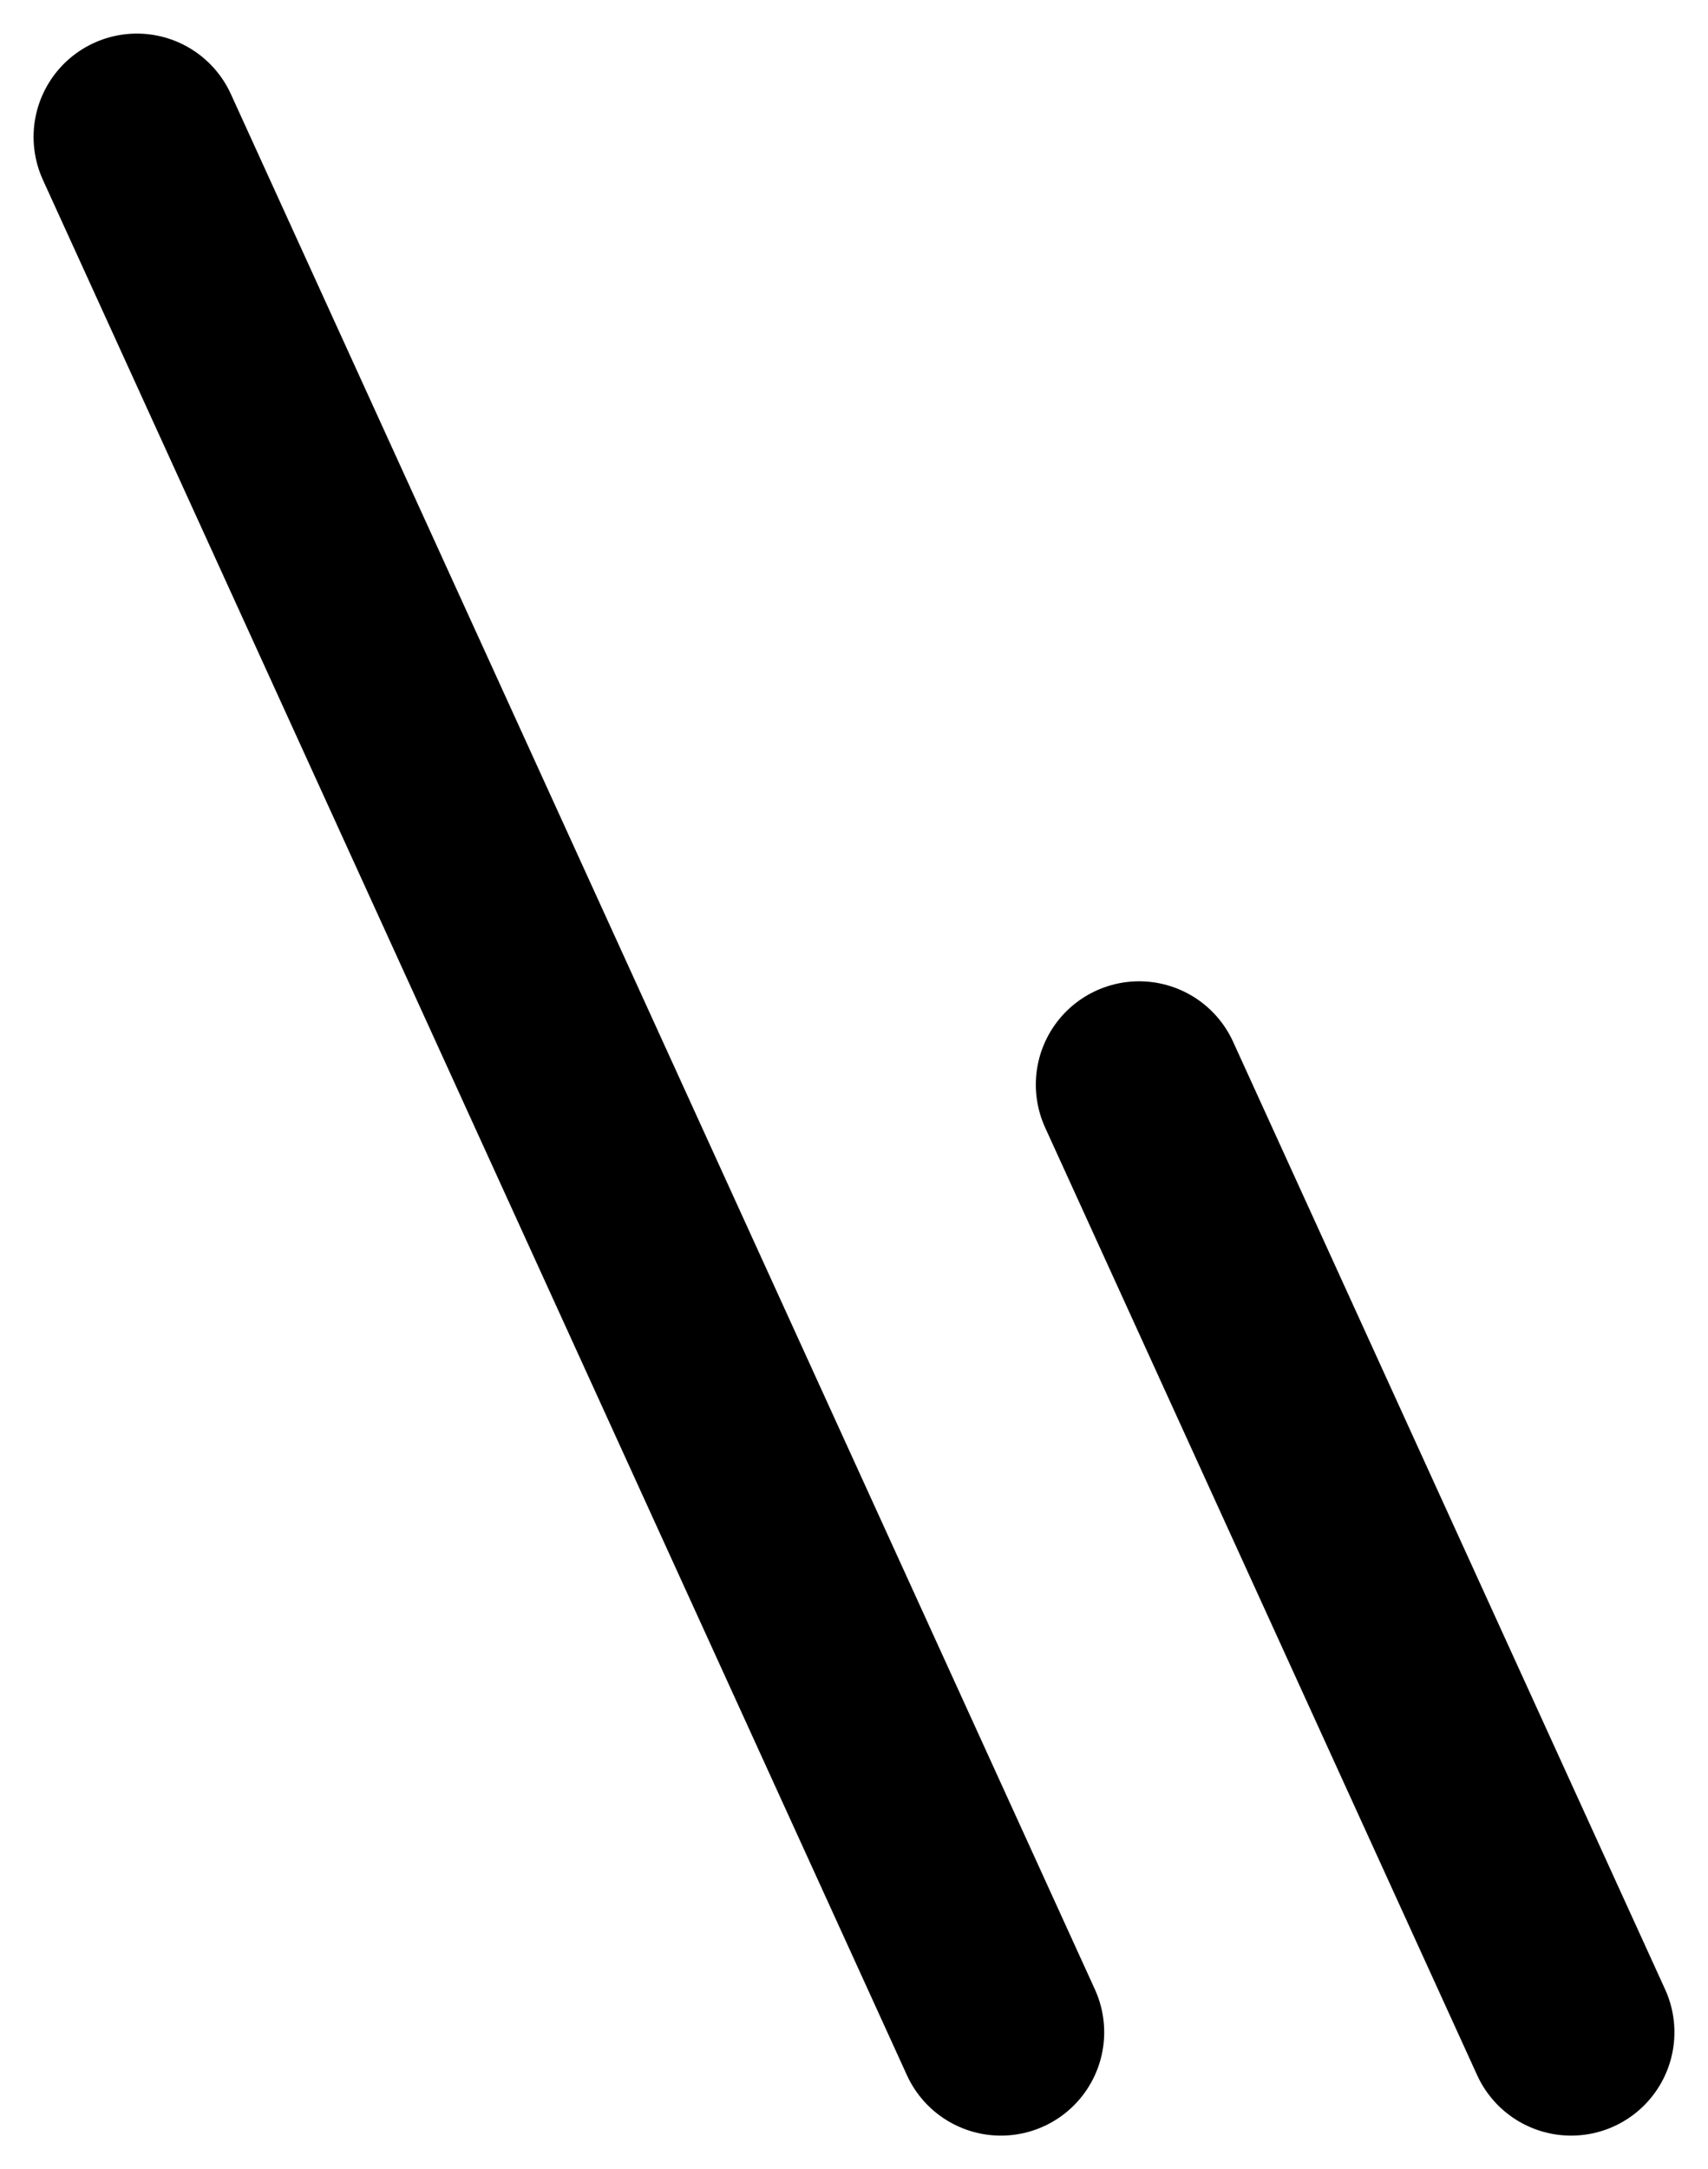
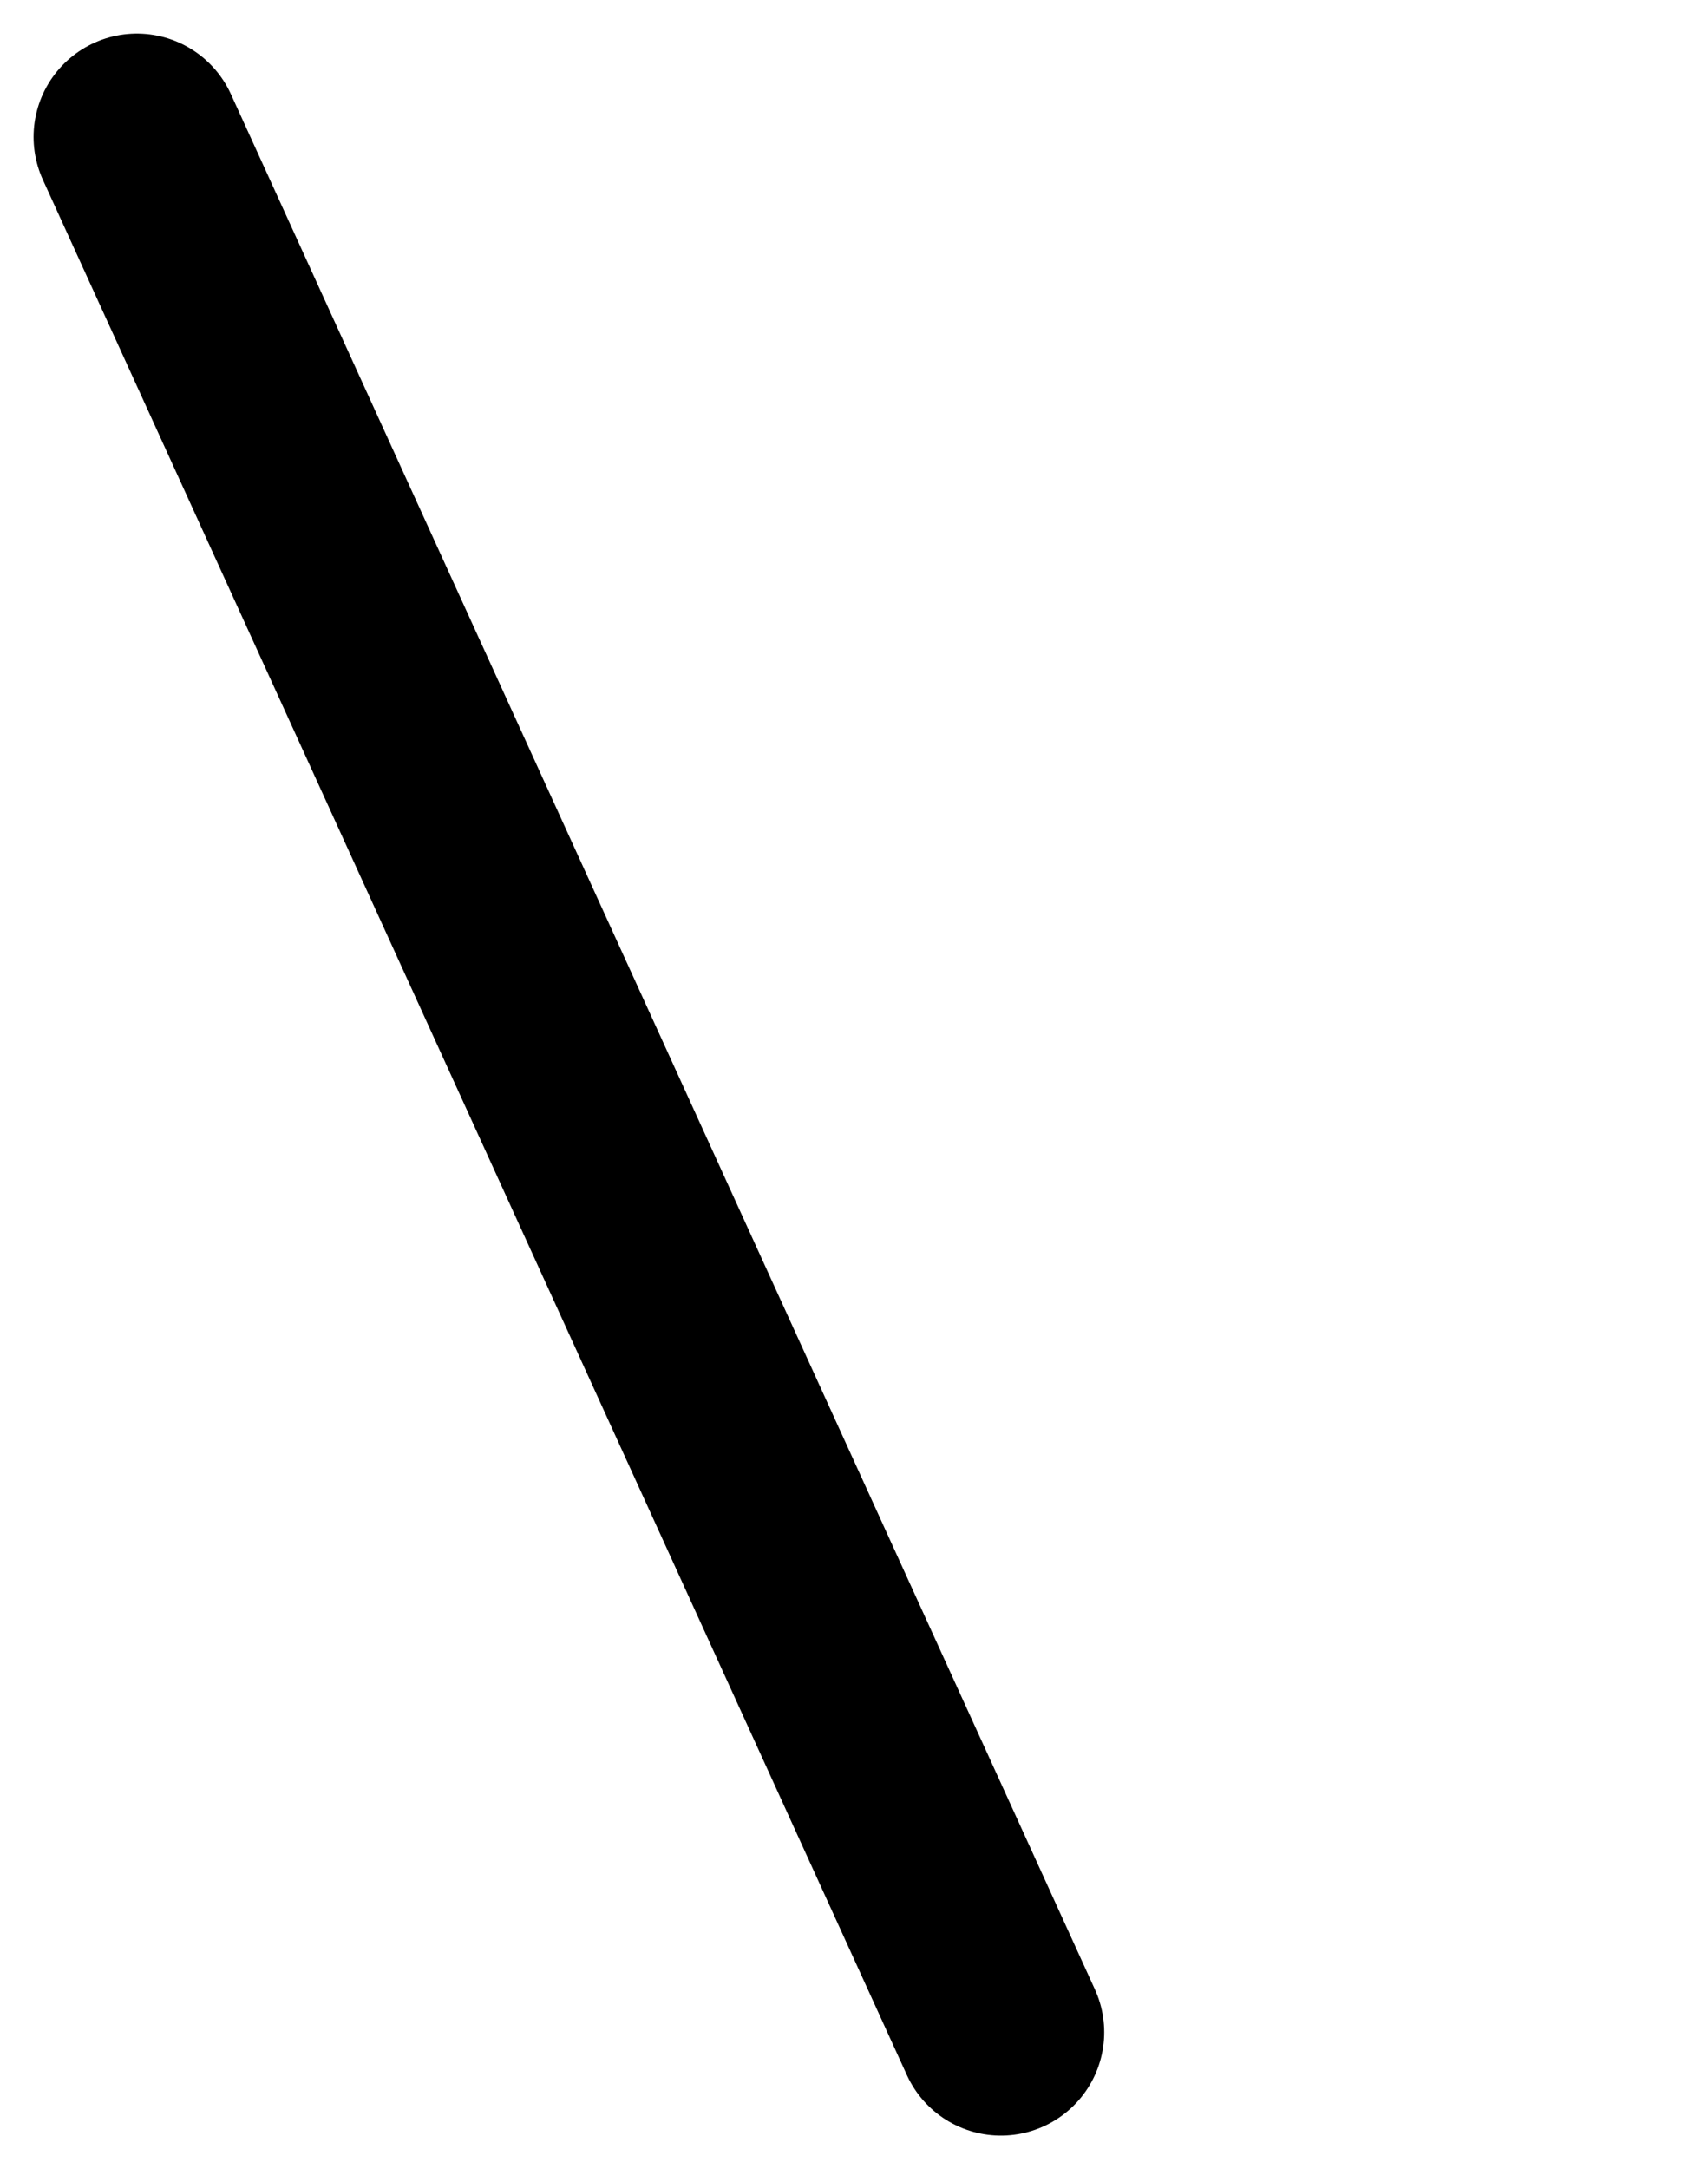
<svg xmlns="http://www.w3.org/2000/svg" width="16.534" height="20.988" viewBox="0 0 16.534 20.988">
  <g id="グループ_1456" data-name="グループ 1456" transform="translate(1.325 1.325)">
    <path id="パス_2610" data-name="パス 2610" d="M-1727.624-13565.389l8.364,18.337" transform="translate(1727.624 13565.389)" fill="none" stroke="#000" stroke-linecap="round" stroke-width="2" />
-     <path id="パス_2611" data-name="パス 2611" d="M-1727.623-13565.389l4.182,9.168" transform="translate(1737.325 13574.558)" fill="none" stroke="#000" stroke-linecap="round" stroke-width="2" />
  </g>
</svg>